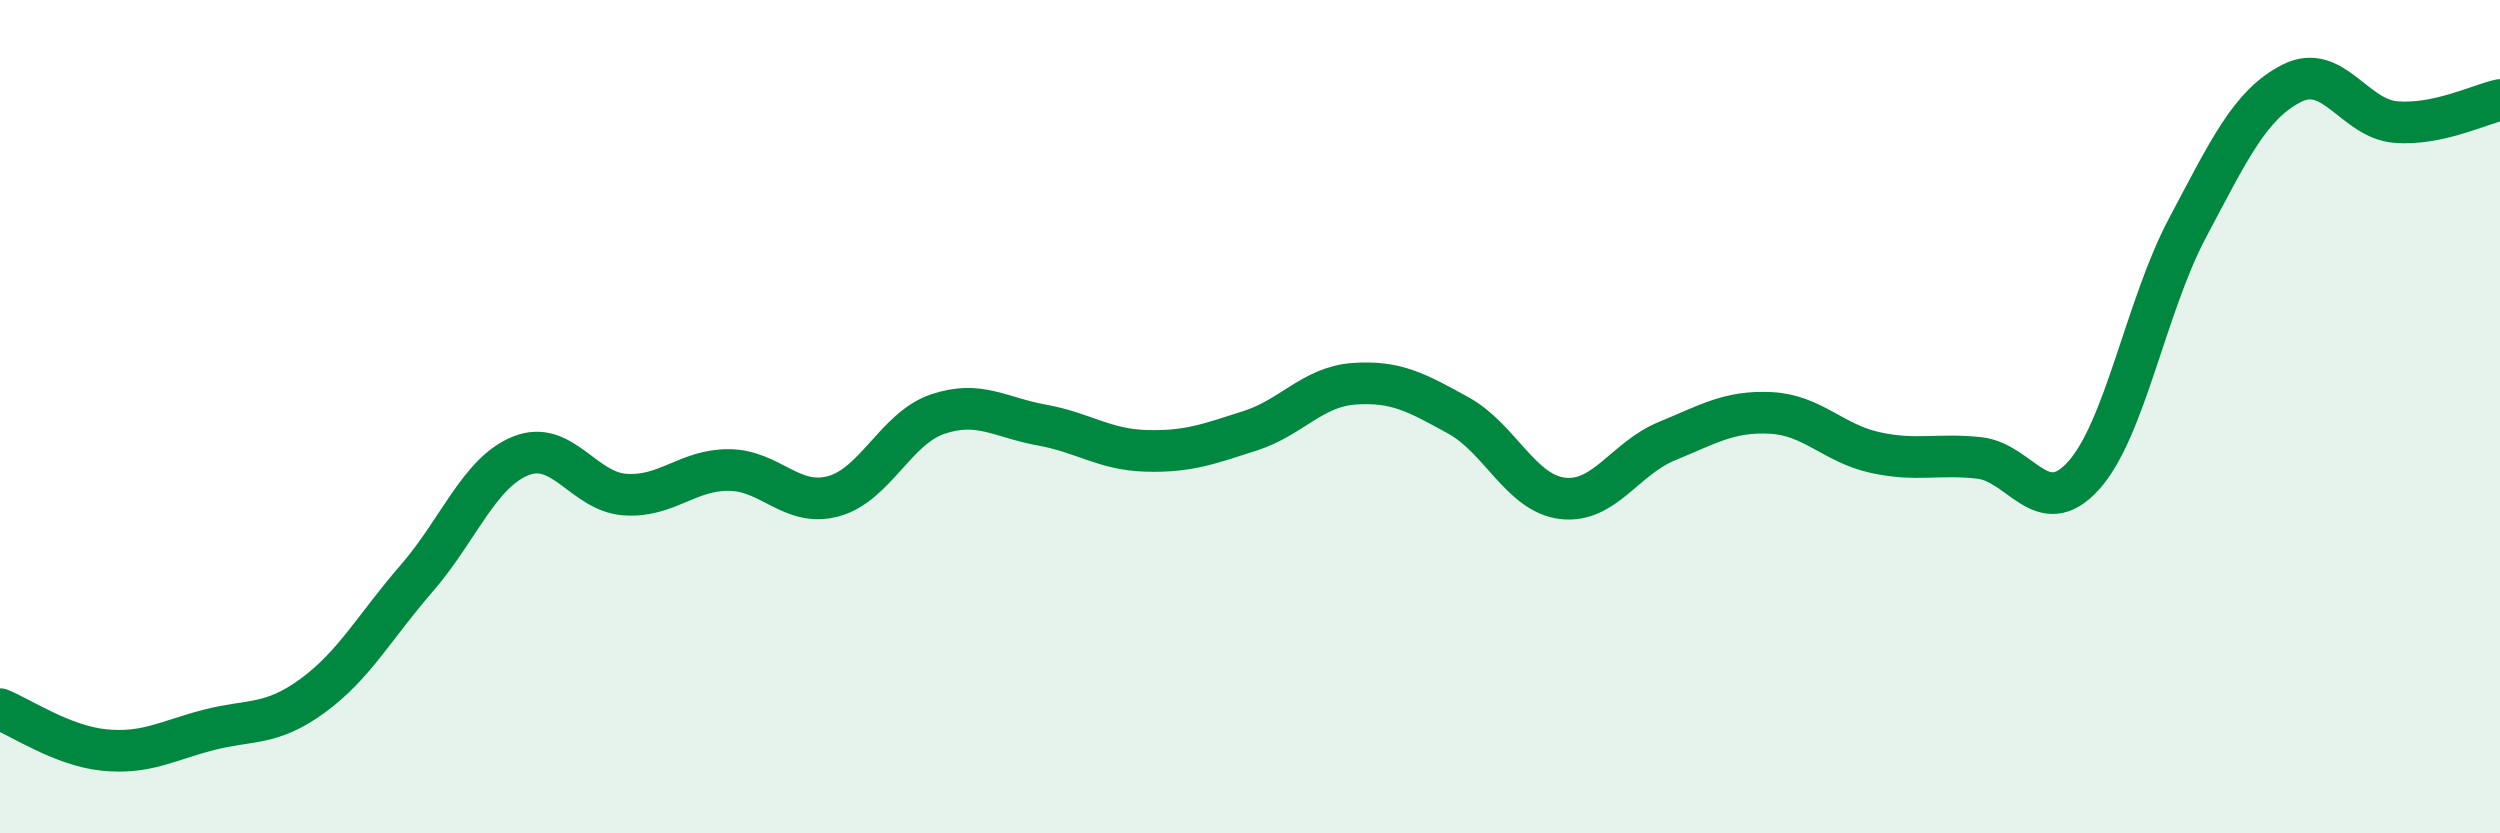
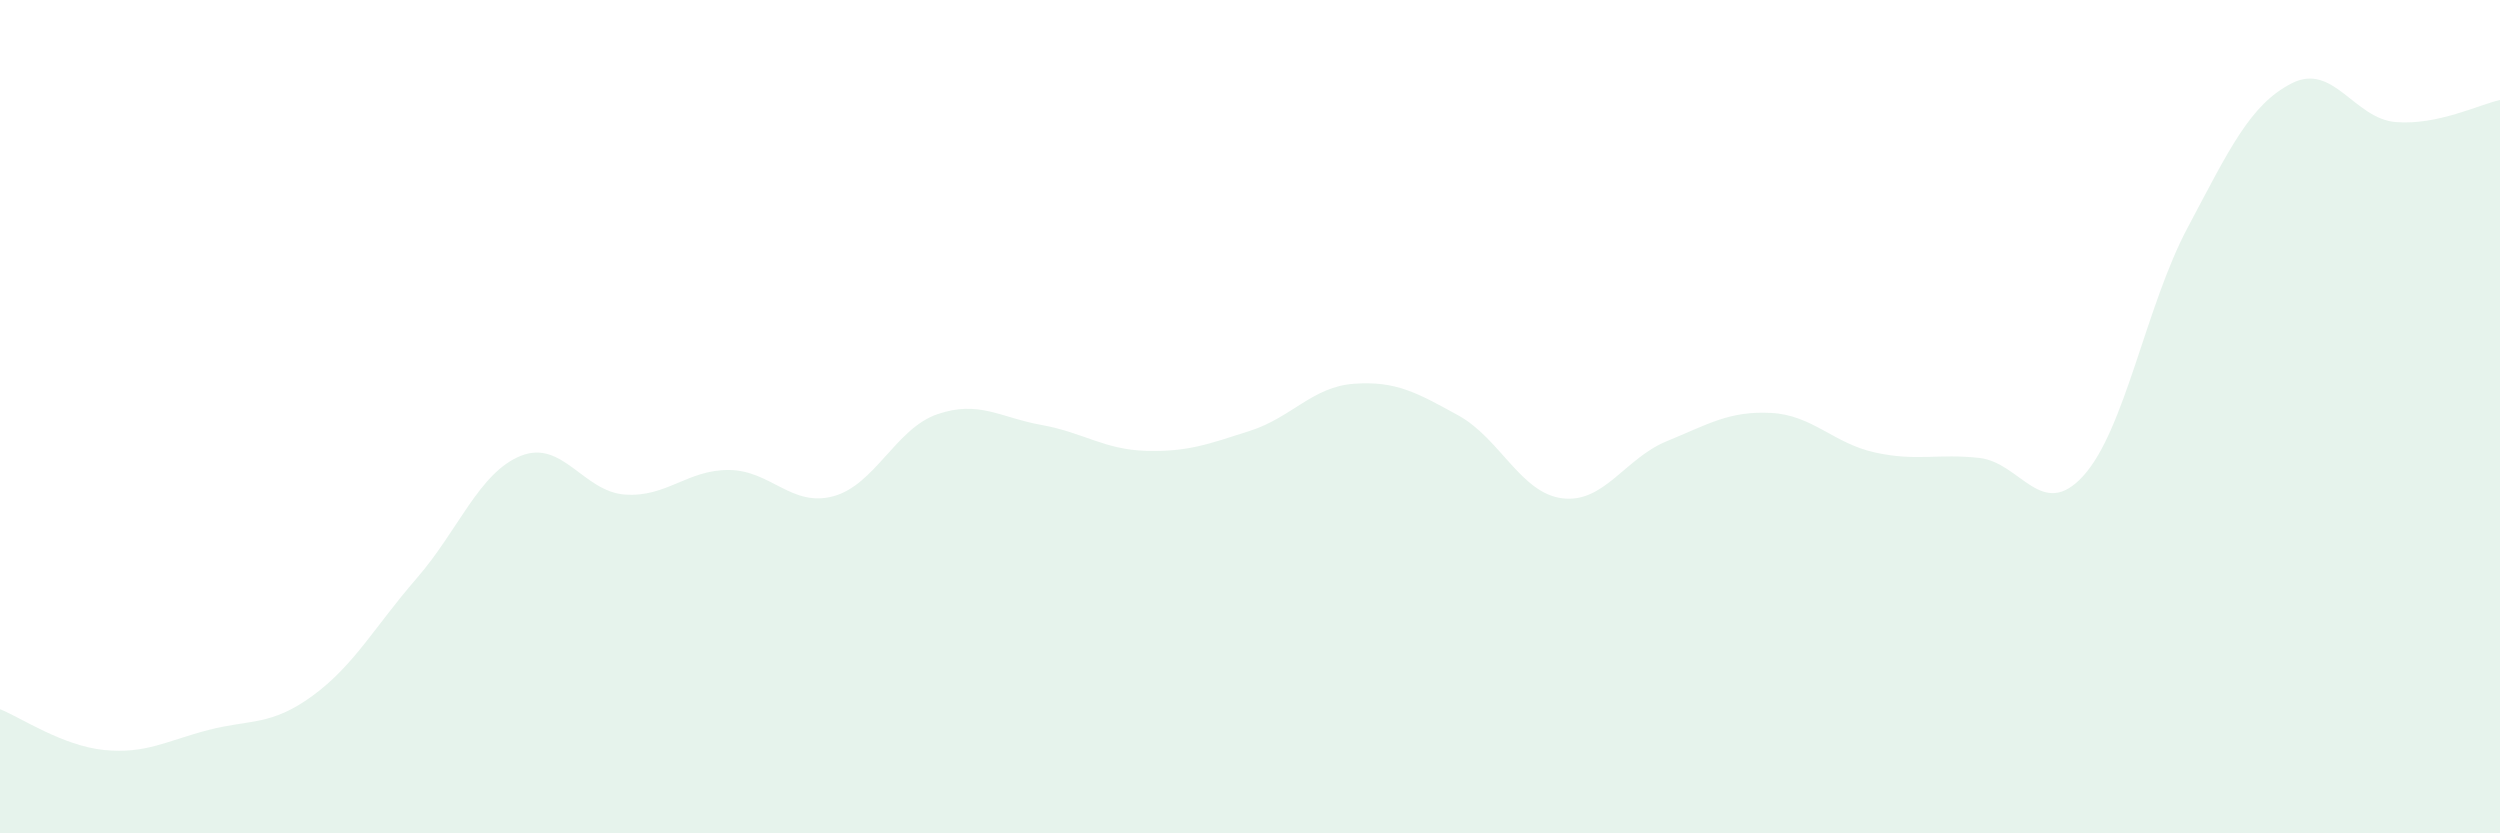
<svg xmlns="http://www.w3.org/2000/svg" width="60" height="20" viewBox="0 0 60 20">
  <path d="M 0,17.02 C 0.5,17.22 1.5,17.9 2.5,18 C 3.5,18.1 4,17.78 5,17.52 C 6,17.26 6.5,17.43 7.5,16.7 C 8.5,15.97 9,15.03 10,13.88 C 11,12.73 11.5,11.34 12.5,10.94 C 13.5,10.54 14,11.8 15,11.87 C 16,11.94 16.5,11.27 17.5,11.28 C 18.5,11.29 19,12.18 20,11.91 C 21,11.64 21.5,10.28 22.5,9.94 C 23.5,9.6 24,10.02 25,10.2 C 26,10.38 26.5,10.79 27.5,10.82 C 28.5,10.85 29,10.66 30,10.34 C 31,10.02 31.5,9.28 32.5,9.21 C 33.5,9.14 34,9.42 35,9.97 C 36,10.52 36.5,11.84 37.5,11.96 C 38.5,12.08 39,11 40,10.59 C 41,10.18 41.5,9.86 42.5,9.91 C 43.5,9.96 44,10.64 45,10.86 C 46,11.08 46.5,10.88 47.5,10.99 C 48.5,11.1 49,12.52 50,11.42 C 51,10.32 51.5,7.35 52.5,5.47 C 53.5,3.59 54,2.51 55,2 C 56,1.49 56.5,2.85 57.5,2.93 C 58.5,3.01 59.5,2.51 60,2.4L60 20L0 20Z" fill="#008740" opacity="0.1" stroke-linecap="round" stroke-linejoin="round" />
-   <path d="M 0,17.02 C 0.5,17.22 1.5,17.9 2.5,18 C 3.5,18.1 4,17.78 5,17.52 C 6,17.26 6.5,17.43 7.5,16.7 C 8.5,15.97 9,15.03 10,13.88 C 11,12.73 11.5,11.34 12.5,10.94 C 13.5,10.54 14,11.8 15,11.87 C 16,11.94 16.5,11.27 17.5,11.28 C 18.5,11.29 19,12.18 20,11.91 C 21,11.64 21.5,10.28 22.5,9.94 C 23.5,9.6 24,10.02 25,10.2 C 26,10.38 26.5,10.79 27.5,10.82 C 28.5,10.85 29,10.66 30,10.34 C 31,10.02 31.5,9.28 32.5,9.21 C 33.5,9.14 34,9.42 35,9.97 C 36,10.52 36.5,11.84 37.5,11.96 C 38.5,12.08 39,11 40,10.59 C 41,10.18 41.5,9.86 42.5,9.91 C 43.5,9.96 44,10.64 45,10.86 C 46,11.08 46.5,10.88 47.5,10.99 C 48.5,11.1 49,12.52 50,11.42 C 51,10.32 51.5,7.35 52.5,5.47 C 53.5,3.59 54,2.51 55,2 C 56,1.49 56.5,2.85 57.5,2.93 C 58.5,3.01 59.5,2.51 60,2.4" stroke="#008740" stroke-width="1" fill="none" stroke-linecap="round" stroke-linejoin="round" />
</svg>